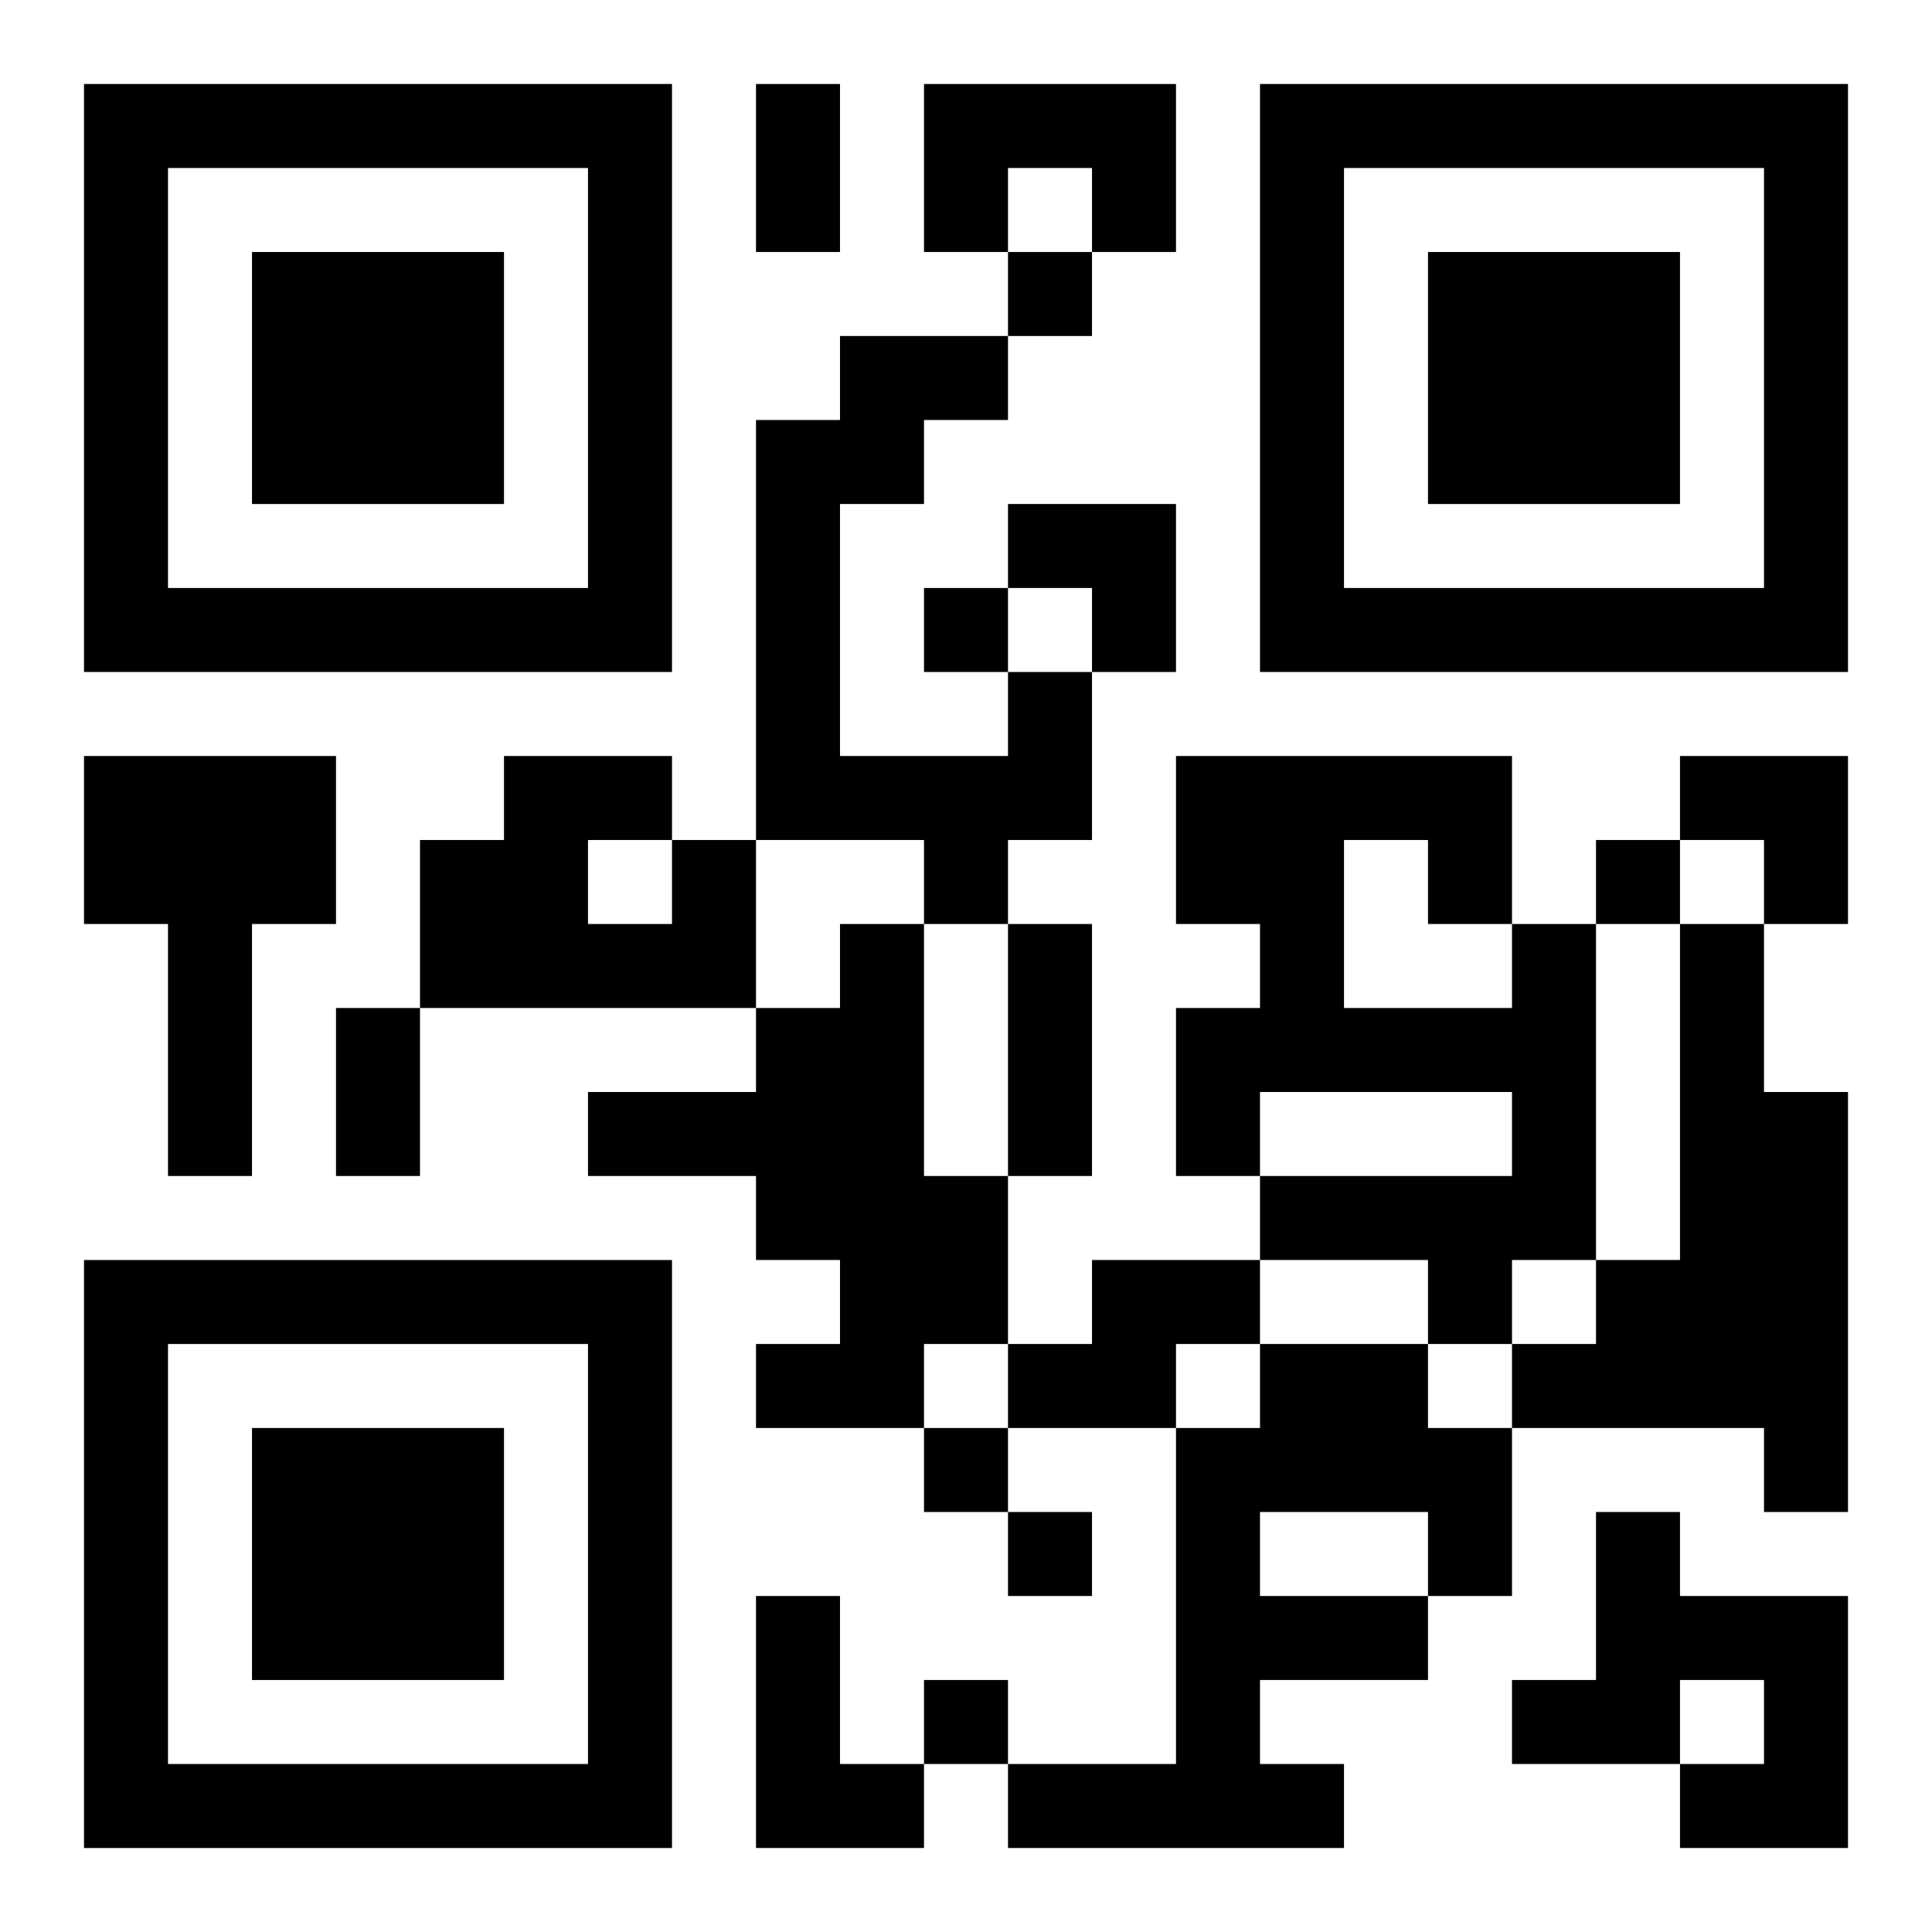
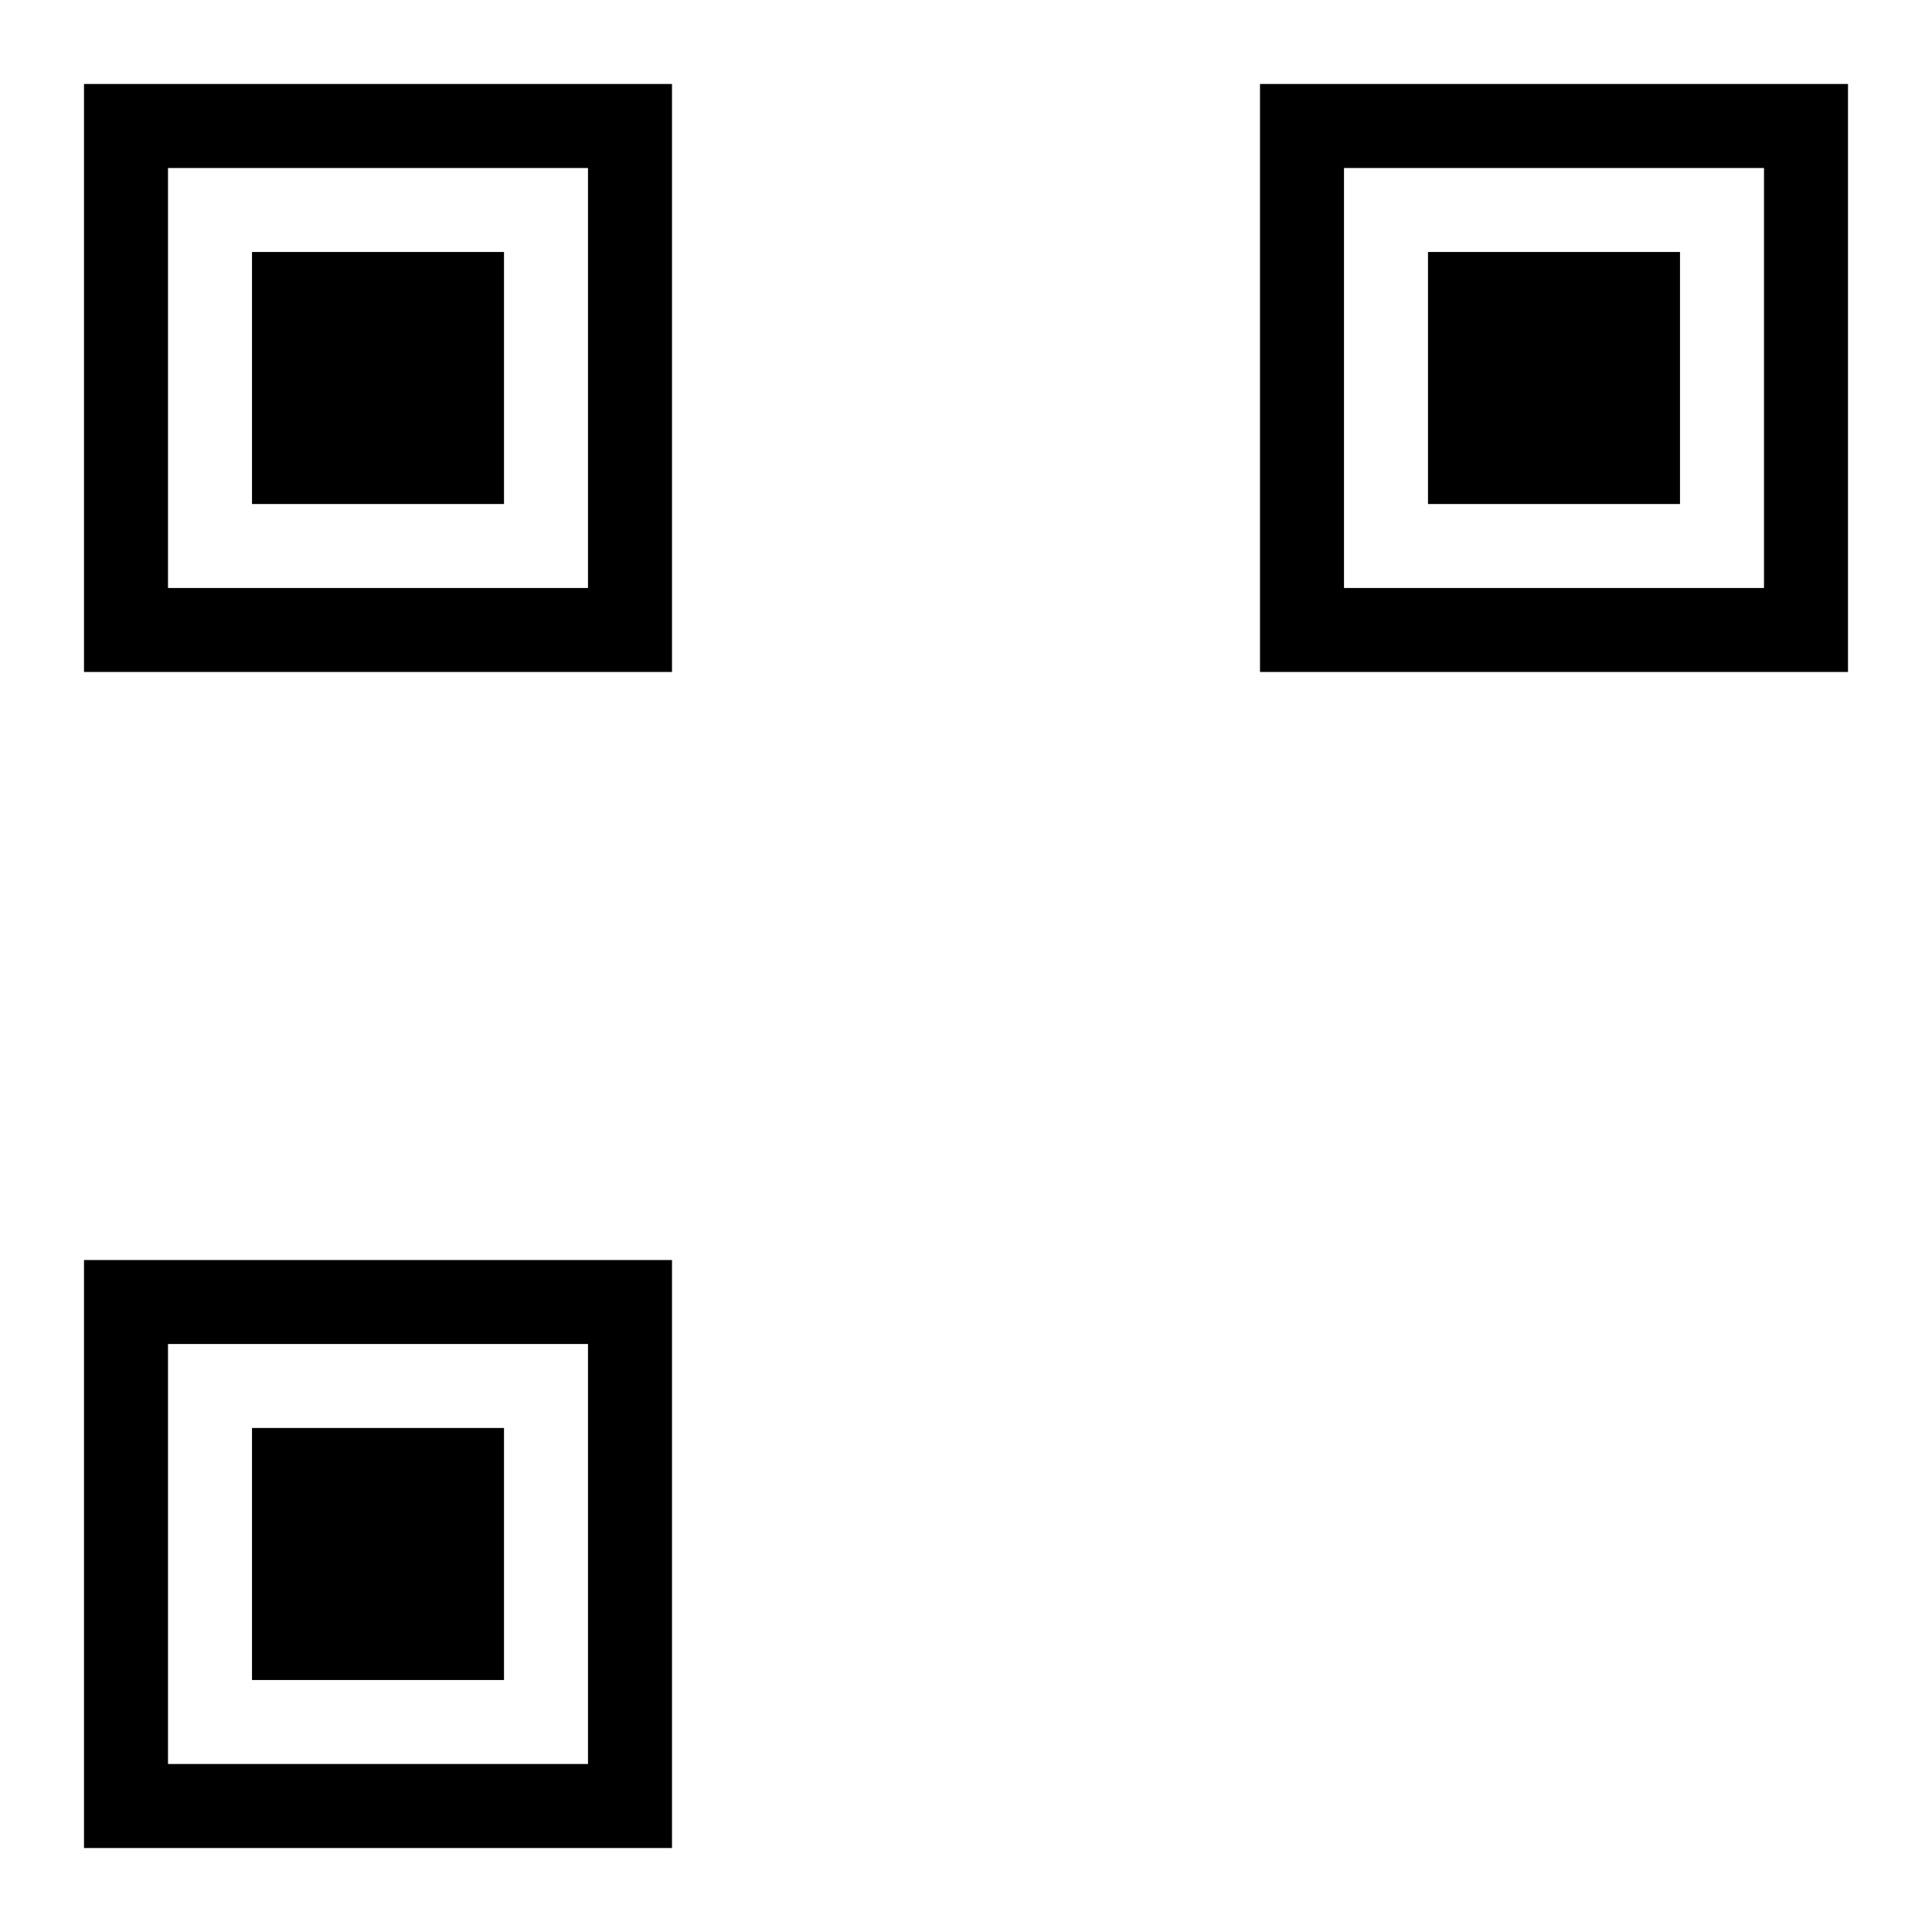
<svg xmlns="http://www.w3.org/2000/svg" xmlns:xlink="http://www.w3.org/1999/xlink" width="250" height="250" baseProfile="full" version="1.1" viewBox="-1 -1 23 23">
  <symbol id="a">
    <path d="m0 7v7h7v-7h-7zm1 1h5v5h-5v-5zm1 1v3h3v-3h-3z" />
  </symbol>
  <use y="-7" xlink:href="#a" />
  <use y="7" xlink:href="#a" />
  <use x="14" y="-7" xlink:href="#a" />
-   <path d="m10 0h3v2h-1v-1h-1v1h-1v-2m1 7h1v2h-1v1h-1v-1h-2v-5h1v-1h2v1h-1v1h-1v3h2v-1m-11 1h3v2h-1v3h-1v-3h-1v-2m7 1h1v2h-4v-2h1v-1h2v1m-1 0v1h1v-1h-1m3 1h1v3h1v2h-1v1h-2v-1h1v-1h-1v-1h-2v-1h2v-1h1v-1m8 0h1v4h-1v1h-1v-1h-2v-1h3v-1h-3v1h-1v-2h1v-1h-1v-2h4v2m-2-1v2h2v-1h-1v-1h-1m4 1h1v2h1v5h-1v-1h-3v-1h1v-1h1v-4m-7 4h2v1h-1v1h-2v-1h1v-1m2 1h2v1h1v2h-1v1h-2v1h1v1h-4v-1h2v-4h1v-1m0 2v1h2v-1h-2m4 0h1v1h2v3h-2v-1h1v-1h-1v1h-2v-1h1v-2m-10 1h1v2h1v1h-2v-3m3-16v1h1v-1h-1m-1 4v1h1v-1h-1m8 3v1h1v-1h-1m-8 7v1h1v-1h-1m1 1v1h1v-1h-1m-1 2v1h1v-1h-1m-2-19h1v2h-1v-2m3 10h1v3h-1v-3m-8 1h1v2h-1v-2m8-6h2v2h-1v-1h-1zm8 3h2v2h-1v-1h-1z" />
</svg>